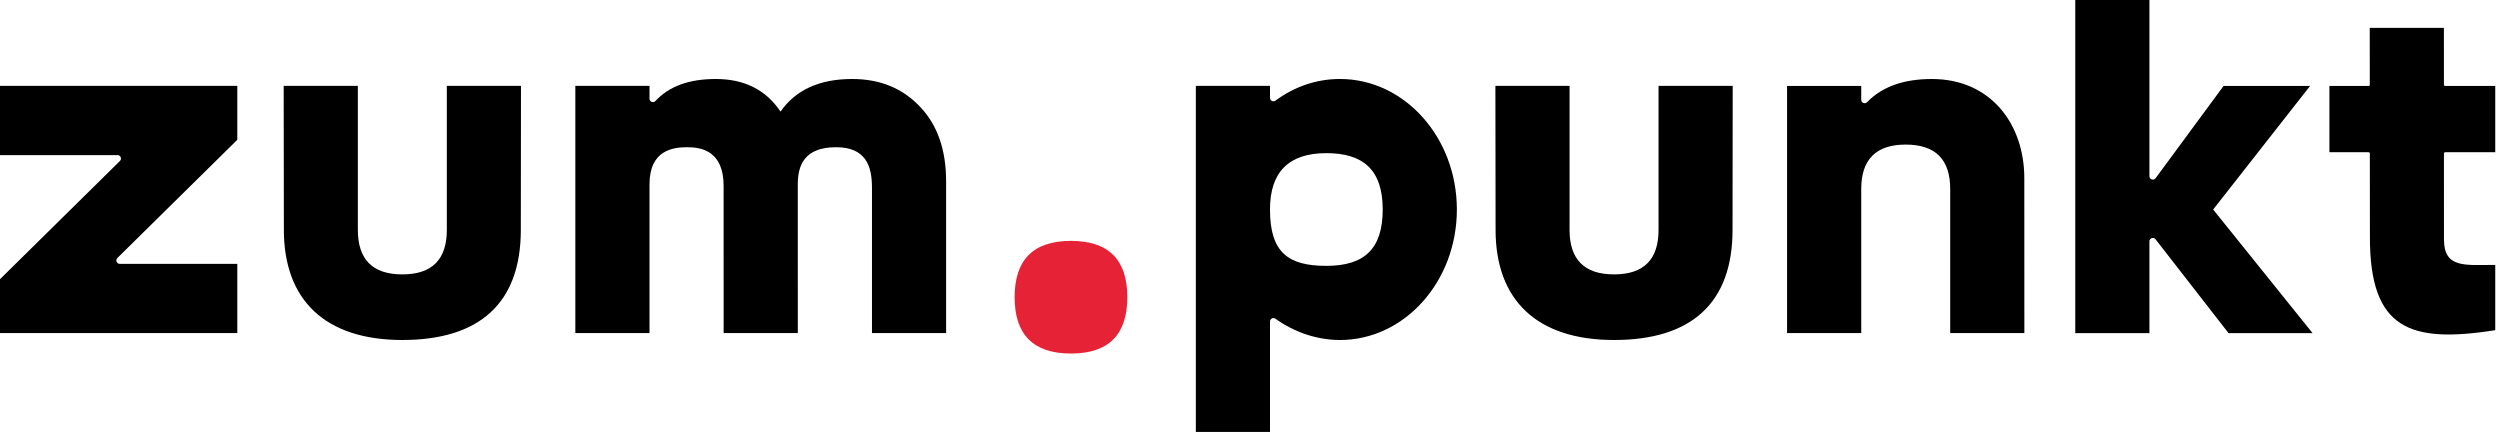
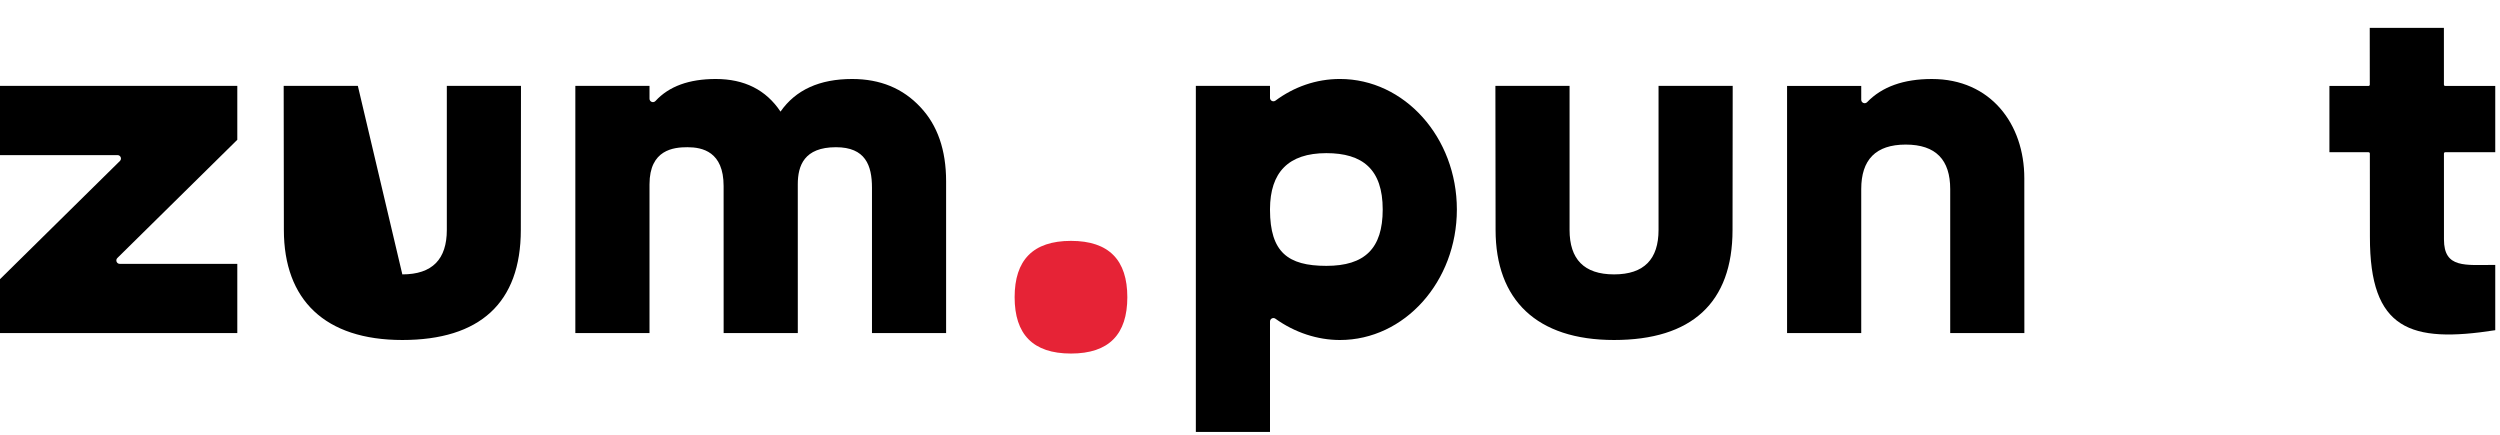
<svg xmlns="http://www.w3.org/2000/svg" width="100%" height="100%" viewBox="0 0 437 76" xml:space="preserve" style="fill-rule:evenodd;clip-rule:evenodd;stroke-linejoin:round;stroke-miterlimit:2;">
  <g transform="matrix(1,0,0,1,-301.589,-553.523)">
    <g transform="matrix(1.899,0,0,1.899,462.478,606.824)">
      <path d="M0,-18.205C-1.608,-19.933 -3.702,-20.797 -6.281,-20.797C-9.284,-20.797 -11.483,-19.797 -12.878,-17.794C-14.213,-19.797 -16.2,-20.797 -18.84,-20.797C-21.296,-20.797 -23.146,-20.123 -24.386,-18.772C-24.583,-18.559 -24.937,-18.691 -24.937,-18.982L-24.937,-20.162L-31.764,-20.162L-31.764,2.592L-24.937,2.592L-24.937,-11.104C-24.937,-14.299 -22.712,-14.517 -21.442,-14.517C-20.066,-14.517 -18.116,-14.102 -18.116,-10.949C-18.113,-10.895 -18.113,2.592 -18.113,2.592L-11.286,2.592C-11.286,2.592 -11.288,-10.963 -11.288,-11.107C-11.288,-12.813 -10.706,-14.517 -7.775,-14.517C-5.065,-14.517 -4.459,-12.85 -4.459,-10.787L-4.459,2.592L2.365,2.592L2.365,-11.378C2.365,-14.26 1.576,-16.535 0,-18.205" style="fill-rule:nonzero;" />
    </g>
    <g transform="matrix(1.899,0,0,1.899,705.825,553.523)">
-       <path d="M0,30.662L-7.736,30.662L-14.447,22.033C-14.626,21.786 -15.017,21.912 -15.017,22.218L-15.017,30.662L-21.843,30.662L-21.843,0L-15.017,0L-15.017,16.217C-15.017,16.527 -14.617,16.65 -14.442,16.395L-8.191,7.909L-0.228,7.909L-9.15,19.286L0,30.662Z" style="fill-rule:nonzero;" />
-     </g>
+       </g>
    <g transform="matrix(1.899,0,0,1.899,301.589,611.746)">
      <path d="M0,-22.753L0,-16.382L10.819,-16.382C11.099,-16.382 11.24,-16.043 11.041,-15.845L0,-4.961L0,0L21.843,0L21.843,-6.372L11.024,-6.372C10.743,-6.372 10.603,-6.711 10.802,-6.91L21.843,-17.793L21.843,-22.753L0,-22.753Z" style="fill-rule:nonzero;" />
    </g>
    <g transform="matrix(1.899,0,0,1.899,533.437,596.364)">
      <path d="M0,1.912C-3.556,1.912 -5.177,0.641 -5.188,-3.237L-5.188,-3.31C-5.177,-6.689 -3.504,-8.463 0,-8.463C3.322,-8.463 5.187,-6.993 5.187,-3.276C5.187,0.318 3.533,1.912 0,1.912M1.25,-15.29C-0.953,-15.29 -2.988,-14.554 -4.683,-13.298C-4.892,-13.143 -5.188,-13.289 -5.188,-13.549L-5.188,-14.653L-12.014,-14.653L-12.014,17.202L-5.188,17.202L-5.188,7.033C-5.188,6.778 -4.899,6.625 -4.692,6.774C-2.901,8.057 -0.804,8.737 1.25,8.737C7.194,8.737 12.013,3.359 12.013,-3.276C12.013,-9.911 7.194,-15.29 1.25,-15.29" style="fill-rule:nonzero;" />
    </g>
    <g transform="matrix(1.899,0,0,1.899,488.796,595.628)">
      <path d="M0,10.371C3.515,10.371 5.187,8.586 5.187,5.185C5.187,1.785 3.515,0 0,0C-3.515,0 -5.187,1.785 -5.187,5.185C-5.187,8.586 -3.515,10.371 0,10.371" style="fill:rgb(230,35,54);fill-rule:nonzero;" />
    </g>
    <g transform="matrix(1.899,0,0,1.899,626.933,567.332)">
      <path d="M0,23.389L0,10.132C0,7.446 1.319,6.037 4.095,6.037C6.871,6.037 8.19,7.446 8.19,10.132L8.19,23.389L15.016,23.389L15.011,9.132C15.011,4.154 11.923,0 6.506,0C3.9,0 1.913,0.71 0.542,2.132C0.345,2.336 0,2.197 0,1.913L0,0.636L-6.827,0.636L-6.827,23.389L0,23.389Z" style="fill-rule:nonzero;" />
    </g>
    <g transform="matrix(1.899,0,0,1.899,591.502,612.954)">
      <path d="M0,-23.389L0,-10.132C0,-7.448 -1.319,-6.039 -4.095,-6.039C-6.869,-6.039 -8.19,-7.448 -8.19,-10.132L-8.19,-23.389L-15.017,-23.389L-15,-10.132C-15,-3.694 -11.22,0 -4.095,0C3.03,0 6.811,-3.407 6.811,-10.132L6.826,-23.389L0,-23.389Z" style="fill-rule:nonzero;" />
    </g>
    <g transform="matrix(1.899,0,0,1.899,737.759,603.394)">
      <path d="M0,-18.349L-4.605,-18.349C-4.671,-18.349 -4.725,-18.402 -4.725,-18.468L-4.727,-23.696L-11.553,-23.696L-11.548,-18.468C-11.548,-18.402 -11.602,-18.349 -11.668,-18.349L-15.265,-18.349L-15.265,-12.25L-11.663,-12.25C-11.597,-12.25 -11.543,-12.197 -11.543,-12.131L-11.537,-4.451C-11.553,4.106 -7.802,5.347 0,4.133L0,-1.878C-2.774,-1.878 -4.721,-1.537 -4.721,-4.221L-4.723,-12.131C-4.723,-12.197 -4.67,-12.25 -4.604,-12.25L0,-12.25L0,-18.349Z" style="fill-rule:nonzero;" />
    </g>
    <g transform="matrix(1.899,0,0,1.899,379.694,612.954)">
-       <path d="M0,-23.389L0,-10.132C0,-7.448 -1.319,-6.039 -4.095,-6.039C-6.869,-6.039 -8.19,-7.448 -8.19,-10.132L-8.19,-23.389L-15.017,-23.389L-15,-10.132C-15,-3.694 -11.22,0 -4.095,0C3.03,0 6.811,-3.407 6.811,-10.132L6.826,-23.389L0,-23.389Z" style="fill-rule:nonzero;" />
+       <path d="M0,-23.389L0,-10.132C0,-7.448 -1.319,-6.039 -4.095,-6.039L-8.19,-23.389L-15.017,-23.389L-15,-10.132C-15,-3.694 -11.22,0 -4.095,0C3.03,0 6.811,-3.407 6.811,-10.132L6.826,-23.389L0,-23.389Z" style="fill-rule:nonzero;" />
    </g>
  </g>
</svg>